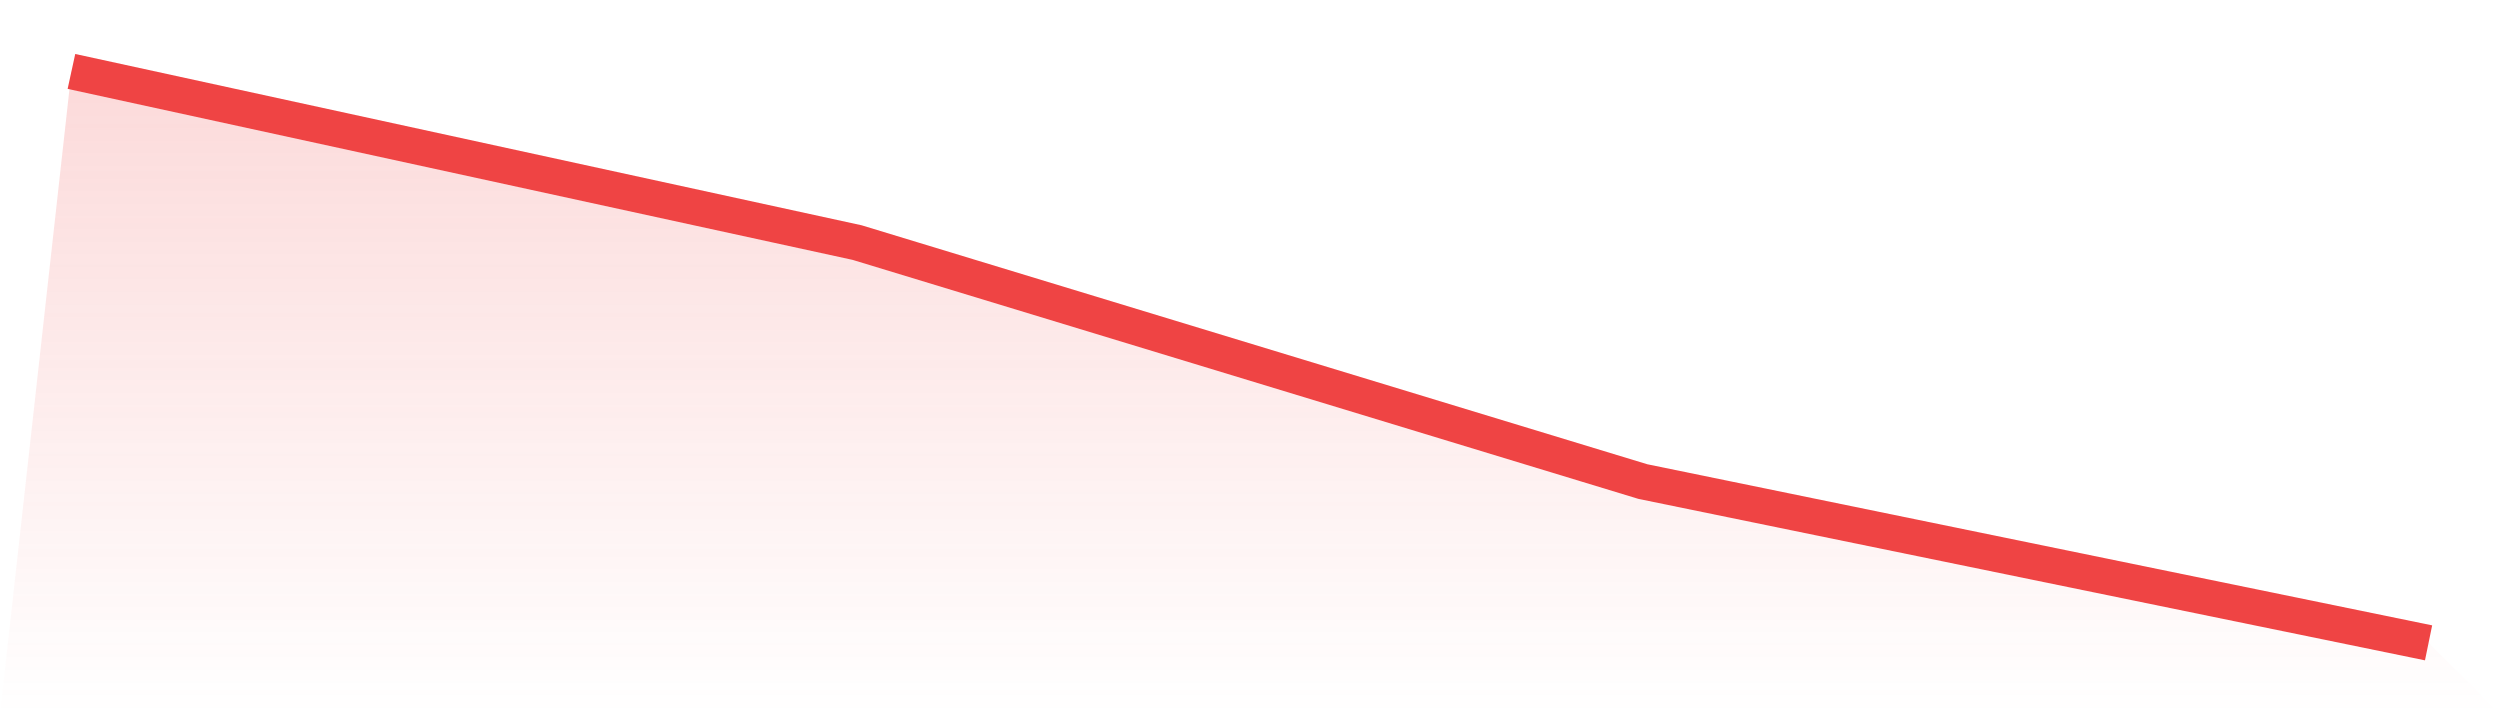
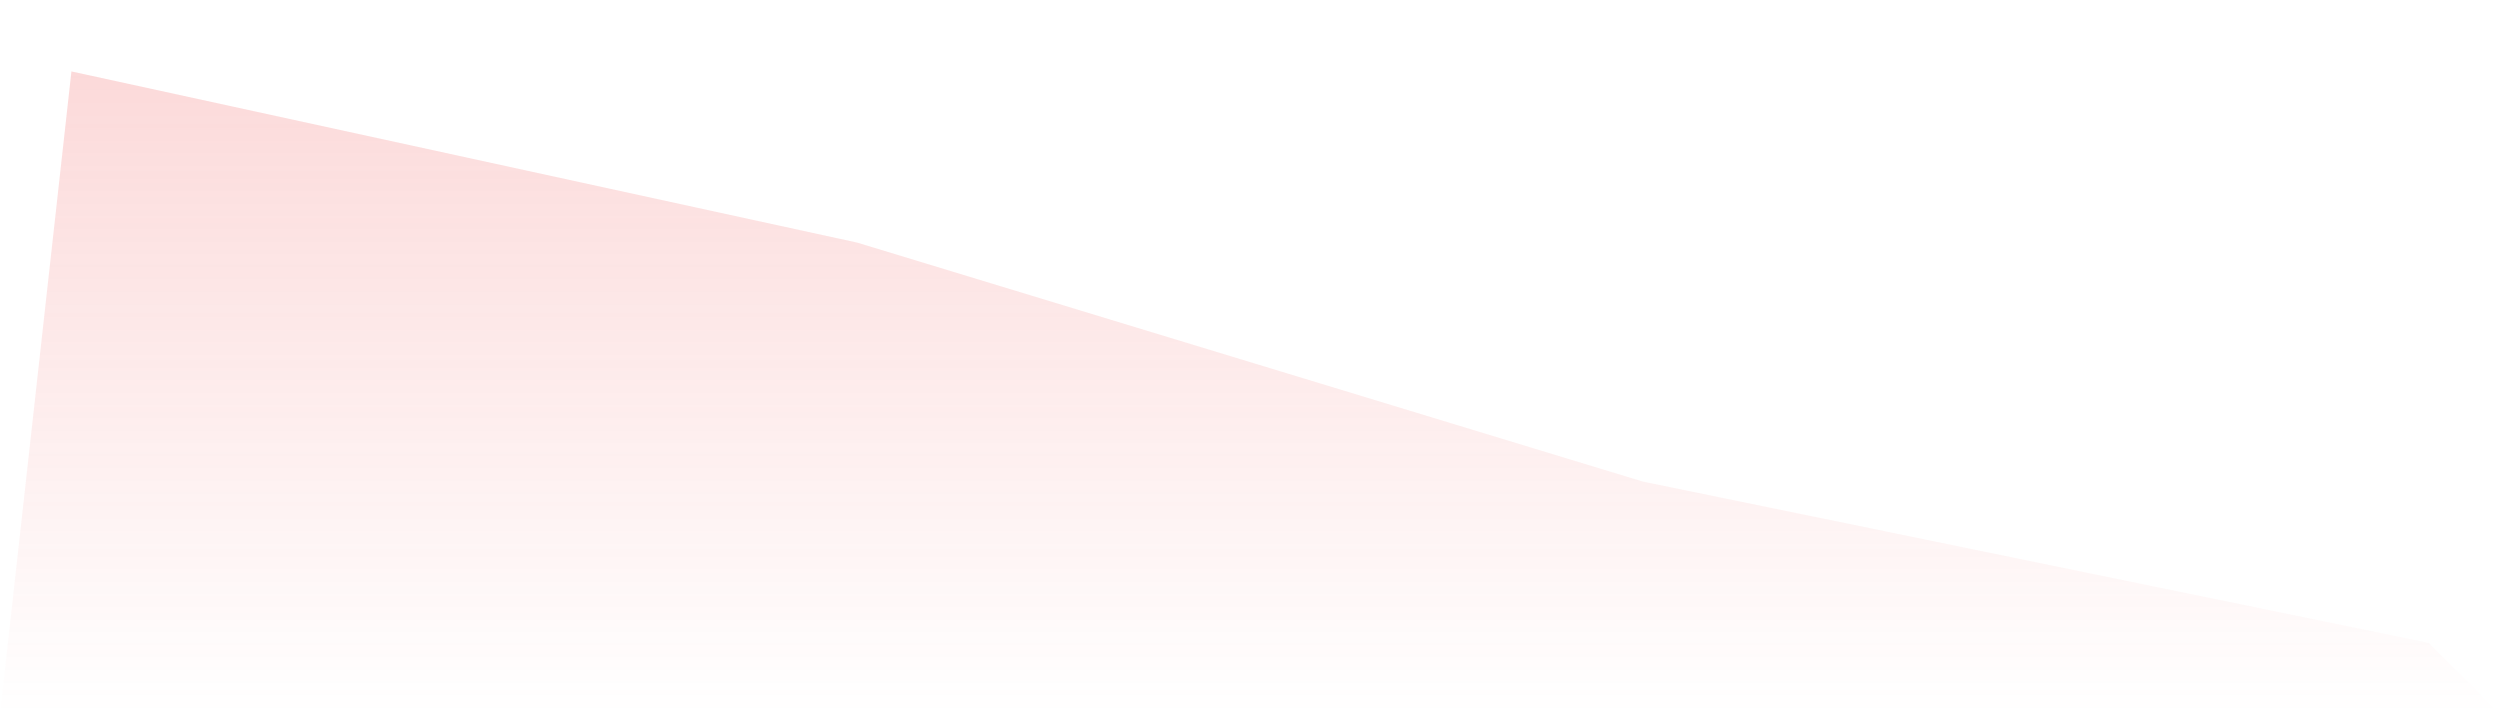
<svg xmlns="http://www.w3.org/2000/svg" viewBox="0 0 140 40">
  <defs>
    <linearGradient id="gradient" x1="0" x2="0" y1="0" y2="1">
      <stop offset="0%" stop-color="#ef4444" stop-opacity="0.2" />
      <stop offset="100%" stop-color="#ef4444" stop-opacity="0" />
    </linearGradient>
  </defs>
  <path d="M4,4 L4,4 L48,13.585 L92,26.968 L136,36 L140,40 L0,40 z" fill="url(#gradient)" />
-   <path d="M4,4 L4,4 L48,13.585 L92,26.968 L136,36" fill="none" stroke="#ef4444" stroke-width="2" />
</svg>